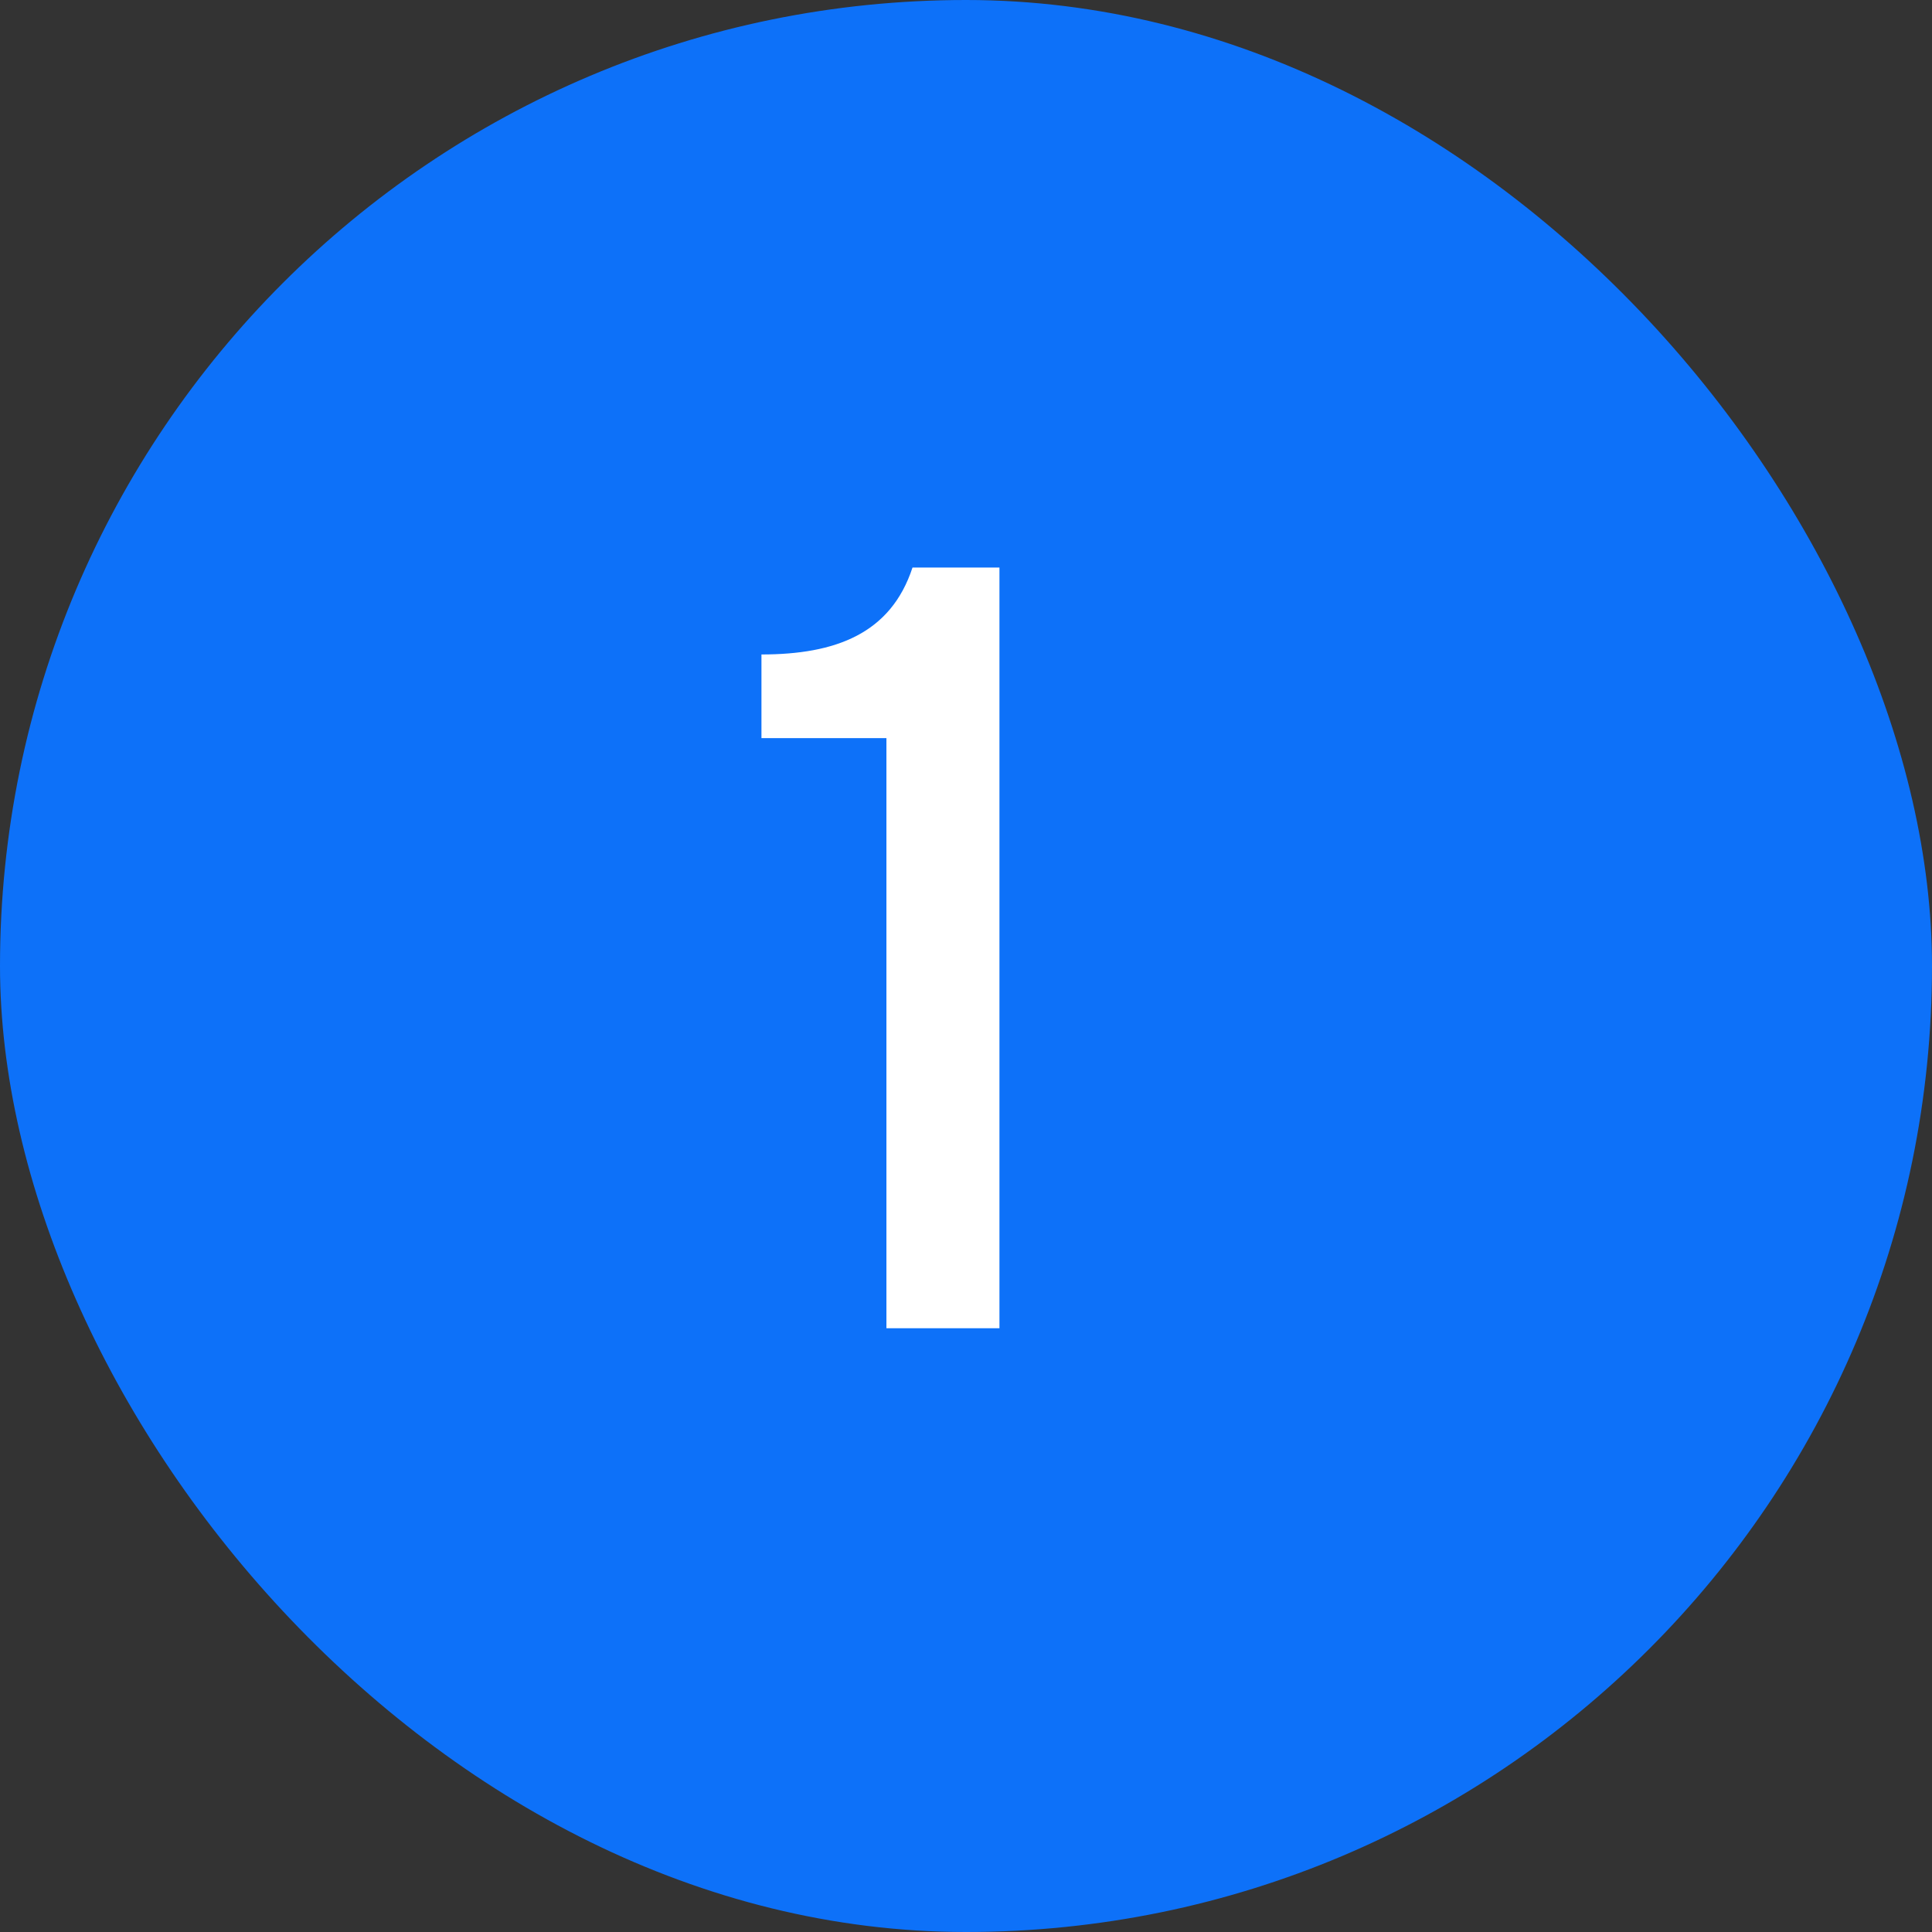
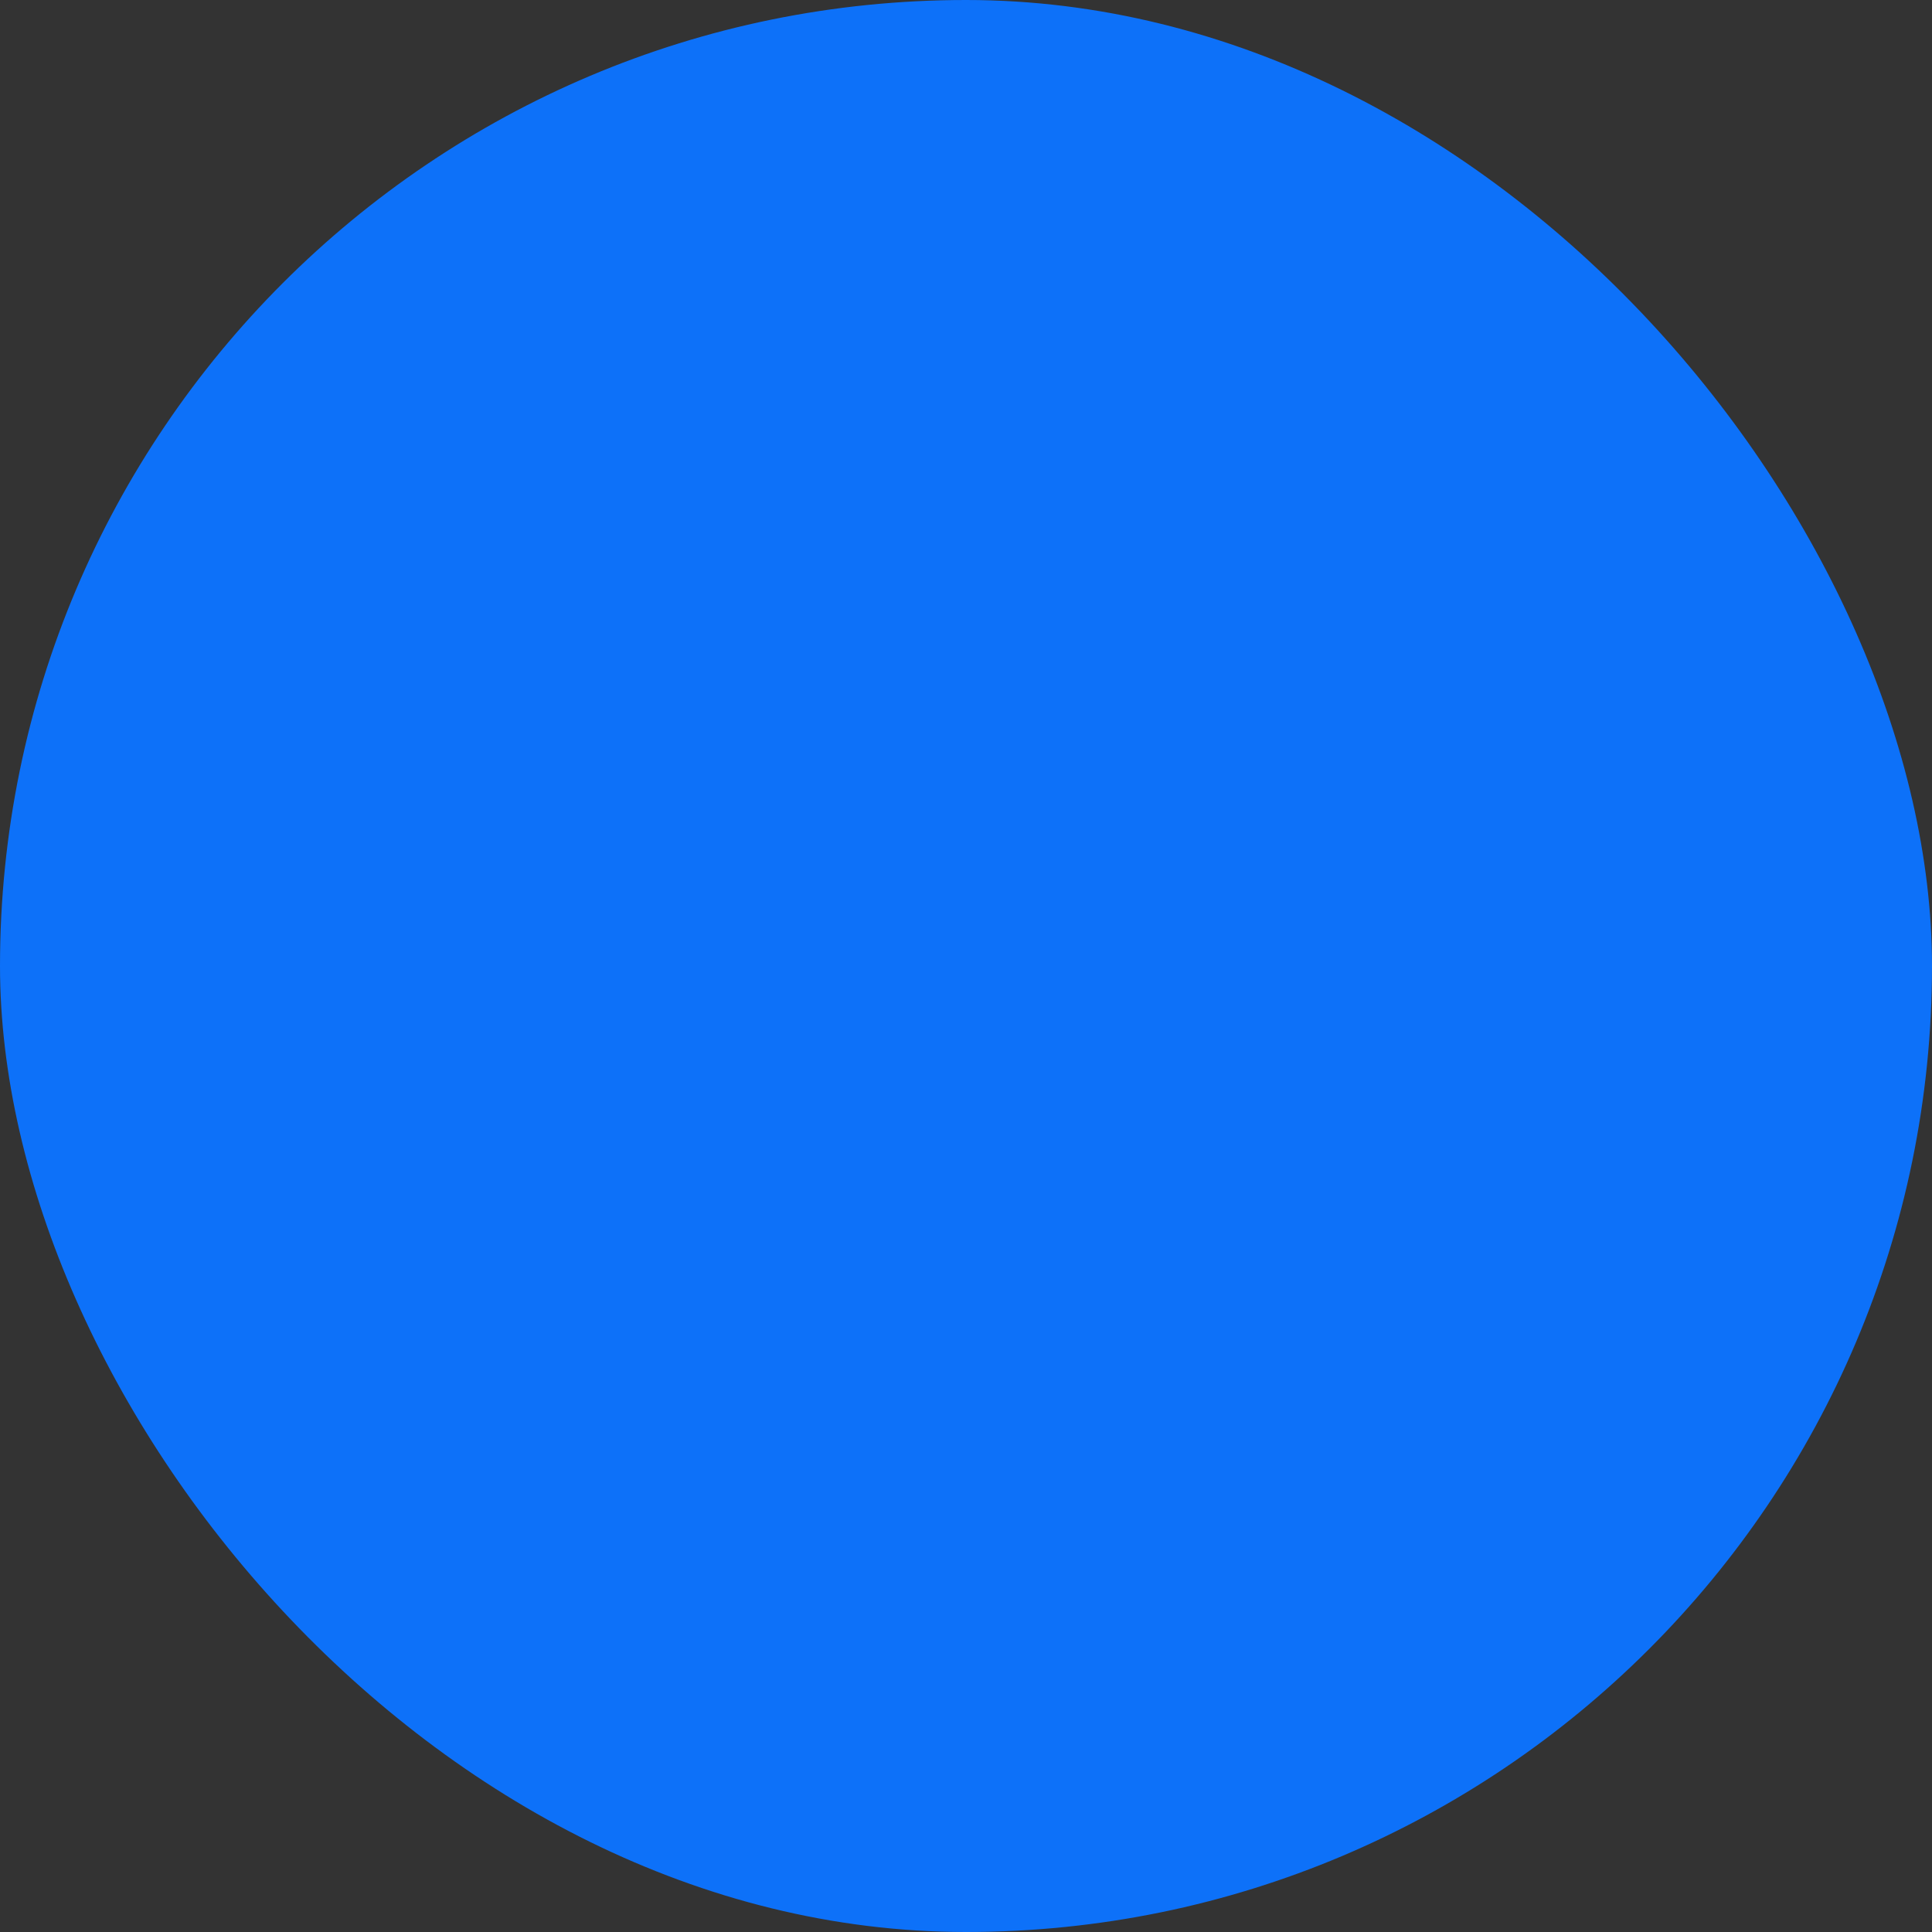
<svg xmlns="http://www.w3.org/2000/svg" width="32" height="32" viewBox="0 0 32 32" fill="none">
  <rect x="0" y="0" width="32" height="32" fill="#333333" stroke="none" />
  <rect width="32" height="32" rx="16" fill="#0D71F9" />
-   <path d="M14.682 22H16.554V9.4H15.114C14.754 10.498 13.836 10.84 12.612 10.84V12.226H14.682V22Z" fill="white" />
</svg>